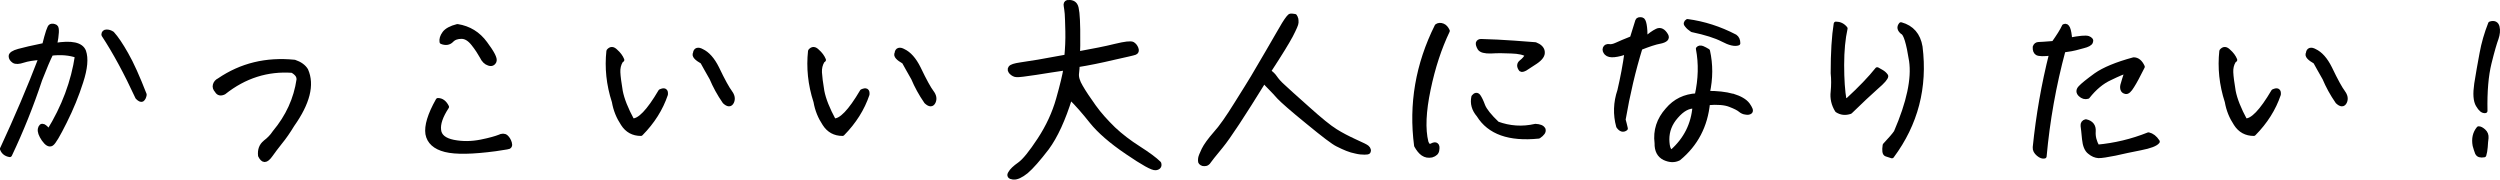
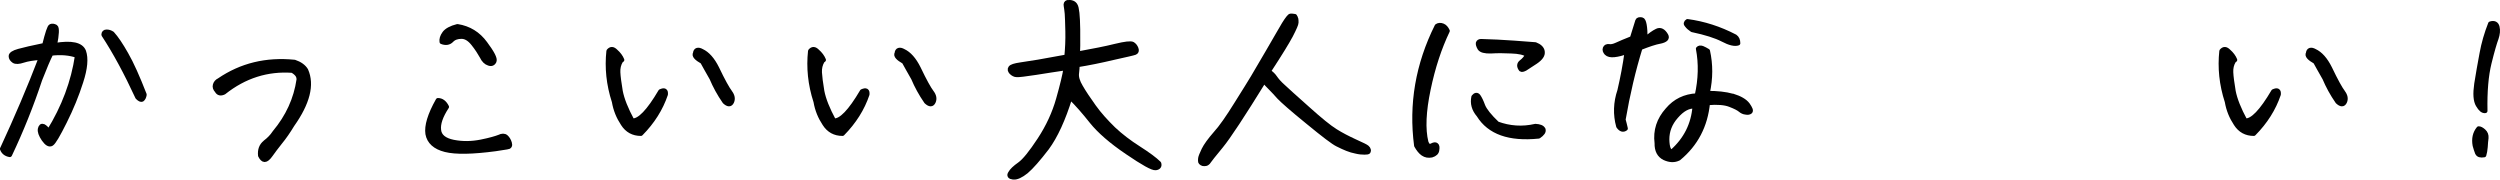
<svg xmlns="http://www.w3.org/2000/svg" id="_レイヤー_2" data-name="レイヤー_2" width="563.17" height="40.45" viewBox="0 0 563.17 40.45">
  <g id="_デザイン" data-name="デザイン">
    <g>
      <path d="M.5,33.53c3.22-6.95,6.13-13.76,8.72-20.53-1.68.09-3.04.32-4,.64-.95.32-1.68.36-2.09.09-.45-.32-.68-.64-.68-1.09,0-.41.59-.82,1.77-1.14,1.13-.32,3.09-.77,5.77-1.32.68-2.72,1.13-4.13,1.45-4.27.32-.14.68-.09,1.09.14.36.23.32,1.63-.18,4.13,3.81-.64,5.95-.14,6.54,1.41.54,1.54.36,3.81-.64,6.86-.95,3-2.18,5.99-3.68,8.99s-2.45,4.63-2.95,4.95c-.5.32-1.09-.04-1.77-1-.68-1-.95-1.77-.82-2.36.14-.54.36-.77.77-.59.36.18.77.59,1.18,1.18,3.41-5.5,5.54-11.22,6.4-17.07-1.68-.59-3.63-.77-5.86-.5-.63,1.23-1.45,3.18-2.5,5.86-1.91,5.77-4.18,11.44-6.81,16.98-.86-.14-1.45-.59-1.73-1.36ZM32.01,22.41c-.23.14-.59-.04-1.04-.5-2.54-5.5-5.09-10.22-7.63-14.08,0-.45.23-.68.68-.68s.86.14,1.27.41c.91,1,1.95,2.54,3.13,4.63,1.23,2.13,2.59,5.18,4.13,9.13-.09.54-.27.91-.54,1.09Z" stroke="#000" stroke-linecap="round" stroke-linejoin="round" />
      <path d="M59.72,32.08c.91-.68,1.59-1.41,2.13-2.23,3-3.59,4.81-7.54,5.45-11.94,0-.5-.14-.86-.41-1.18-.27-.32-.64-.59-1-.82-5.68-.41-10.81,1.23-15.44,4.9-.73.36-1.27.23-1.59-.36-.41-.45-.54-.86-.41-1.32s.45-.82.91-1.04c5-3.41,10.63-4.77,16.98-4.13,1.23.41,2.09,1.04,2.59,1.86,1.45,3.27.41,7.36-3.09,12.31-.91,1.5-1.82,2.82-2.72,3.91-.86,1.09-1.59,2.04-2.13,2.82-.54.77-1,1.14-1.36,1.14s-.68-.32-1-.95c-.14-1.27.23-2.27,1.09-2.95Z" stroke="#000" stroke-linecap="round" stroke-linejoin="round" />
      <path d="M100.64,24.09c-1.36,2.09-1.95,3.81-1.77,5.22.14,1.36,1.23,2.27,3.27,2.68,2.09.41,4.13.36,6.22-.05,2.04-.41,3.41-.82,4.09-1.09.63-.32,1.18-.32,1.54,0,.36.32.64.77.82,1.36.18.59,0,.91-.59.95-.54.09-1.45.23-2.63.41-5.13.68-8.9.77-11.26.18-2.36-.59-3.68-1.82-4-3.59-.27-1.77.45-4.27,2.32-7.58.82,0,1.5.5,2,1.5ZM100.1,7.51c.5-.68,1.5-1.23,2.95-1.59,2.59.41,4.68,1.68,6.27,3.86,1.59,2.13,2.27,3.45,2.04,4-.23.54-.68.73-1.27.5-.59-.18-1.14-.68-1.54-1.54-.45-.82-1.09-1.82-1.91-2.86-.86-1.09-1.73-1.63-2.68-1.63s-1.73.27-2.27.86c-.54.54-1.27.68-2.18.32-.09-.59.09-1.23.59-1.91Z" stroke="#000" stroke-linecap="round" stroke-linejoin="round" />
      <path d="M139.88,13.69c-.5.82-.68,1.68-.63,2.63.04.95.23,2.32.54,4.22.36,1.86,1.23,4.04,2.63,6.63,1.59.14,3.72-2.09,6.36-6.58.91-.41,1.27-.18,1.18.68-1.09,3.22-2.95,6.18-5.59,8.85-1.73,0-3.09-.73-4.04-2.22-1-1.5-1.68-3.13-2-5-1.27-3.91-1.63-7.67-1.23-11.4.5-.59,1-.54,1.59.05.68.59,1.18,1.27,1.45,1.95l-.27.18ZM164.45,20.77c.59.77.73,1.5.41,2.18-.32.68-.86.68-1.63-.04-1.23-1.77-2.18-3.54-2.91-5.27-.95-1.63-1.63-2.91-2.09-3.72-1.36-.77-1.95-1.41-1.63-1.91.05-.41.18-.64.46-.73.27-.09.63,0,1.04.23,1.27.59,2.41,1.86,3.41,3.86,1.36,2.86,2.36,4.63,2.95,5.4Z" stroke="#000" stroke-linecap="round" stroke-linejoin="round" />
      <path d="M185.3,13.69c-.5.82-.68,1.68-.64,2.63.05.95.23,2.32.54,4.22.36,1.86,1.23,4.04,2.63,6.63,1.59.14,3.72-2.09,6.36-6.58.91-.41,1.27-.18,1.18.68-1.09,3.22-2.95,6.18-5.58,8.85-1.73,0-3.09-.73-4.04-2.22-1-1.5-1.68-3.13-2-5-1.27-3.91-1.63-7.67-1.23-11.4.5-.59,1-.54,1.59.05.68.59,1.18,1.27,1.45,1.95l-.27.18ZM209.87,20.77c.59.77.73,1.5.41,2.18-.32.68-.86.68-1.63-.04-1.23-1.77-2.18-3.54-2.91-5.27-.95-1.63-1.63-2.91-2.09-3.72-1.36-.77-1.95-1.41-1.63-1.91.04-.41.18-.64.45-.73.27-.09.64,0,1.04.23,1.27.59,2.41,1.86,3.41,3.86,1.36,2.86,2.36,4.63,2.95,5.4Z" stroke="#000" stroke-linecap="round" stroke-linejoin="round" />
      <path d="M242.25,1.2c.36.5.54,2.32.59,5.4s0,4.95-.09,5.5c3.5-.64,6.31-1.18,8.49-1.73,2.23-.54,3.5-.68,3.91-.45.36.23.63.54.82,1.04.18.5.05.77-.32.91-.36.14-2,.5-4.86,1.14-2.86.68-5.59,1.23-8.08,1.63,0,.45-.04,1.09-.14,1.91s.18,1.82.91,3.04c.68,1.18,1.68,2.68,2.95,4.45,1.27,1.77,2.77,3.41,4.4,5,1.63,1.54,3.54,3,5.68,4.36,2.13,1.36,3.68,2.5,4.59,3.41.18.59-.09.95-.77,1.04-.68.09-2.81-1.09-6.4-3.54-3.63-2.45-6.27-4.77-7.99-6.9-1.73-2.18-3.31-4-4.86-5.49-1.54,5-3.31,8.81-5.22,11.4-1.95,2.54-3.5,4.31-4.68,5.31-1.18.95-2.18,1.41-2.95,1.32s-1-.41-.64-.95c.32-.59,1-1.23,2.09-2,1.09-.77,2.59-2.63,4.5-5.54,1.91-2.91,3.32-5.95,4.22-9.13s1.45-5.49,1.68-6.99c-2.09.32-4.36.64-6.77,1.04-2.36.36-3.81.54-4.27.5-.45,0-.86-.23-1.23-.59-.32-.36-.41-.68-.18-1,.23-.32.95-.54,2.23-.73s2.63-.41,4.09-.64c1.45-.27,3.54-.64,6.31-1.14.18-1.86.27-3.77.23-5.68-.04-1.95-.09-3.27-.14-4-.09-.77-.14-1.36-.23-1.77-.09-.45.04-.73.36-.82.86-.09,1.45.14,1.77.68Z" stroke="#000" stroke-linecap="round" stroke-linejoin="round" />
      <path d="M291.98,4.29c.04.18.04.5.04.82s-.41,1.27-1.23,2.86c-.82,1.54-2.41,4.13-4.72,7.67-.77,0-.82.18-.23.5.59.36,1.04.82,1.41,1.36s.95,1.23,1.77,1.95c.77.73,2.63,2.41,5.49,4.95,2.82,2.54,4.95,4.27,6.27,5.09,1.36.86,2.86,1.63,4.45,2.36,1.63.73,2.54,1.18,2.72,1.36.23.23.32.36.36.54.04.14.04.27-.04.41-.05.14-.36.18-.91.18s-1.18-.05-1.91-.23c-.68-.14-1.36-.32-2-.59-.59-.23-1.36-.59-2.18-1-.86-.41-3.09-2.09-6.67-5.04-3.59-2.91-5.72-4.81-6.45-5.58-.73-.82-1.36-1.5-1.95-2.09-.63-.59-1.09-1.14-1.45-1.59-4.77,7.72-7.99,12.62-9.67,14.67-1.68,2.04-2.59,3.18-2.72,3.41-.14.23-.27.36-.41.45-.18.14-.41.18-.64.18-.27,0-.45-.04-.59-.14-.18-.09-.27-.23-.32-.36-.04-.18-.04-.45,0-.77.05-.36.32-1,.77-1.95.45-.91,1.32-2.13,2.63-3.63,1.32-1.45,2.86-3.68,4.72-6.68,1.86-2.95,3.09-4.95,3.72-5.99.59-1.04,1.73-2.95,3.41-5.81,1.63-2.86,2.86-4.9,3.59-6.18.77-1.23,1.27-1.86,1.5-1.86s.54,0,.95.09c.14.18.23.41.27.64Z" stroke="#000" stroke-linecap="round" stroke-linejoin="round" />
      <path d="M320.55,34.62c-.54-.36-1.04-1-1.5-1.82-1.23-9.31.32-18.3,4.63-26.93.41-.27.82-.27,1.32-.09.46.18.82.59,1.09,1.18-1.82,3.81-3.27,8.17-4.31,13.17-1.04,4.95-1.23,8.95-.5,11.9.27.77.68,1.04,1.23.77.5-.27.86-.32,1.04-.14.23.18.27.54.18,1.09-.04.59-.45,1-1.23,1.23-.73.14-1.36.04-1.95-.36ZM347.66,29.13c.18.5-.18,1-1.04,1.59-6.63.68-11.12-.91-13.53-4.81-1.09-1.27-1.45-2.63-1.14-4.09.41-.5.77-.54,1.09-.14.32.45.68,1.18,1.04,2.18.41,1,1.45,2.32,3.22,4,2.72,1,5.59,1.23,8.58.54.95.05,1.54.27,1.77.73ZM347.48,11.65c.14.73-.41,1.5-1.54,2.27-1.14.77-1.95,1.27-2.36,1.54-.45.23-.77.32-.95.18-.5-.64-.5-1.23.09-1.68.59-.45,1.04-1,1.36-1.59-.73-.5-1.95-.77-3.63-.82-1.68-.09-3.22-.09-4.59,0-1.36.04-2.22-.18-2.54-.68-.32-.54-.41-.95-.36-1.18.09-.27.32-.41.68-.41.41,0,1.63.04,3.68.14,2.09.09,4.95.32,8.54.59.95.36,1.54.91,1.63,1.63Z" stroke="#000" stroke-linecap="round" stroke-linejoin="round" />
      <path d="M374.01,9.33c-1.23.23-2.68.73-4.5,1.45-1.54,5-2.82,10.4-3.81,16.17.18.59.32,1.27.5,2-.54.41-1.09.27-1.63-.5-.73-2.63-.64-5.36.27-8.04.68-2.91,1.23-5.81,1.63-8.76-1.04.41-1.95.64-2.82.73-.82.09-1.41-.05-1.77-.41-.32-.36-.46-.73-.32-1.09s.45-.5.91-.45c.45.09,1.04-.04,1.73-.36.68-.32,1.86-.82,3.45-1.45l1.23-3.95c.09-.27.46-.36.95-.27.54.09.82,1.59.82,4.45.95-.91,1.86-1.54,2.63-1.91.73-.36,1.45,0,2.04,1.04.36.64-.09,1.09-1.32,1.36ZM390.31,21.59c1.63.5,2.77,1.14,3.41,2,.59.86.82,1.36.54,1.59-.23.18-.54.23-1,.14-.45-.04-.86-.23-1.23-.54-.36-.32-1.14-.73-2.32-1.18-1.13-.45-2.82-.59-5-.41-.5,5.13-2.68,9.31-6.54,12.49-1,.5-2.04.45-3.22-.09-1.18-.59-1.77-1.68-1.73-3.36-.36-2.82.46-5.31,2.41-7.49,1.68-2,3.91-3.09,6.63-3.22.82-3.68.91-7.17.27-10.54.23-.27.54-.27.95-.14.36.18.82.36,1.23.64.68,3.04.68,6.18-.05,9.49,2.13,0,4,.18,5.63.64ZM381.77,23.95c-1.41-.09-2.81.68-4.18,2.27-1.41,1.59-2.04,3.32-2.04,5.18.04,1.86.41,2.77,1.09,2.77,3.09-2.72,4.81-6.13,5.13-10.22ZM380,5.7c-.32-.32-.27-.64.14-.91,3.68.5,7.22,1.63,10.72,3.45.46.32.68.82.68,1.5-.73.27-1.91,0-3.45-.82-1.59-.82-3.86-1.54-6.9-2.18-.5-.32-.91-.68-1.18-1.04Z" stroke="#000" stroke-linecap="round" stroke-linejoin="round" />
-       <path d="M415.7,6.42c-.5,2.23-.77,5-.77,8.22s.18,5.9.54,7.95h.73c2.86-2.63,5.09-4.95,6.68-6.95.23.14.54.32.95.54.41.23.77.54,1.04.95,0,.41-.73,1.27-2.18,2.5-1.45,1.27-3.41,3.13-5.9,5.54-1.09.36-2.04.27-2.95-.32-.82-1.32-1.13-2.72-.95-4.18.14-1.45.14-2.86,0-4.18,0-4.63.23-8.36.68-11.12.82,0,1.54.32,2.13,1.04ZM427.1,29.81c2.91-6.72,4.04-12.08,3.45-16.12-.63-4-1.27-6.18-2-6.45-.68-.59-.82-1.13-.32-1.73,2.45.68,3.91,2.36,4.36,5.04,1.14,9.13-1,17.35-6.4,24.61-.45-.14-.86-.27-1.27-.41-.41-.14-.5-.82-.32-2.04,1.18-1.27,2.04-2.23,2.5-2.91Z" stroke="#000" stroke-linecap="round" stroke-linejoin="round" />
-       <path d="M459.26,9.96c.45,0,1.59-.09,3.36-.23,1.09-1.54,1.91-2.82,2.36-3.81.73-.36,1.14.64,1.32,3.04,2.18-.41,3.54-.54,4.09-.36.59.23.77.5.59.86-.14.36-.73.68-1.68.91-1,.27-1.59.41-1.86.5-.23.09-1.14.23-2.63.45-2.13,7.9-3.54,15.85-4.27,23.89-.36.09-.82-.04-1.36-.5s-.82-.95-.77-1.54c.73-7.13,1.95-14.17,3.72-21.16-1.77.23-2.82.18-3.22-.05-.36-.23-.54-.68-.5-1.36.14-.41.41-.64.86-.64ZM480.28,19.41c-.54.91-1.04,1.36-1.41,1.27-.41-.09-.64-.27-.73-.64-.09-.36-.05-.73.09-1.13.09-.41.41-1.36.91-2.91-.77.18-2.04.73-3.81,1.59-1.82.82-3.5,2.23-5.04,4.18-.59.18-1.14,0-1.63-.45-.54-.5-.54-1.04,0-1.59.5-.54,1.68-1.5,3.5-2.82,1.82-1.27,4.63-2.45,8.49-3.5.82,0,1.5.54,2,1.63-1,2-1.77,3.45-2.36,4.36ZM482.23,33.35c-2.09.41-4.04.82-5.81,1.23-1.77.36-3,.54-3.68.54-.68-.04-1.36-.32-2-.86-.68-.5-1.09-1.5-1.23-2.95-.14-1.41-.23-2.41-.32-2.95-.05-.54.18-.86.68-1,1.23.27,1.82,1.04,1.73,2.22-.09,1.23.23,2.36.86,3.5,3.95-.36,7.76-1.27,11.53-2.77.77.18,1.45.68,2.04,1.59-.41.54-1.68,1.04-3.81,1.45Z" stroke="#000" stroke-linecap="round" stroke-linejoin="round" />
      <path d="M503.22,13.69c-.5.82-.68,1.68-.63,2.63.04.95.23,2.32.54,4.22.36,1.86,1.23,4.04,2.63,6.63,1.59.14,3.72-2.09,6.36-6.58.91-.41,1.27-.18,1.18.68-1.09,3.22-2.95,6.18-5.59,8.85-1.73,0-3.09-.73-4.04-2.22-1-1.5-1.68-3.13-2-5-1.27-3.91-1.63-7.67-1.23-11.4.5-.59,1-.54,1.59.05.68.59,1.18,1.27,1.45,1.95l-.27.18ZM527.79,20.77c.59.77.73,1.5.41,2.18-.32.68-.86.68-1.63-.04-1.23-1.77-2.18-3.54-2.91-5.27-.95-1.63-1.63-2.91-2.09-3.72-1.36-.77-1.95-1.41-1.63-1.91.05-.41.18-.64.46-.73.27-.09.63,0,1.04.23,1.27.59,2.41,1.86,3.41,3.86,1.36,2.86,2.36,4.63,2.95,5.4Z" stroke="#000" stroke-linecap="round" stroke-linejoin="round" />
      <path d="M558.04,34.44c-.18-.45-.36-1.04-.54-1.68-.27-1.5,0-2.77.86-3.81.32,0,.68.18,1.14.59.45.41.64.91.59,1.54-.09.64-.14,1.32-.18,2.04-.05.73-.18,1.32-.32,1.82-.82.14-1.32,0-1.54-.5ZM558.22,23.68c-.59-1-.68-2.54-.36-4.77.36-2.18.73-4.45,1.18-6.77.41-2.32,1.09-4.63,1.95-6.81.86-.27,1.41,0,1.59.77.18.73.09,1.59-.23,2.54-.36.95-.91,2.82-1.59,5.58-.68,2.77-1,6.36-.91,10.76-.54.09-1.09-.36-1.63-1.32Z" stroke="#000" stroke-linecap="round" stroke-linejoin="round" />
    </g>
  </g>
</svg>